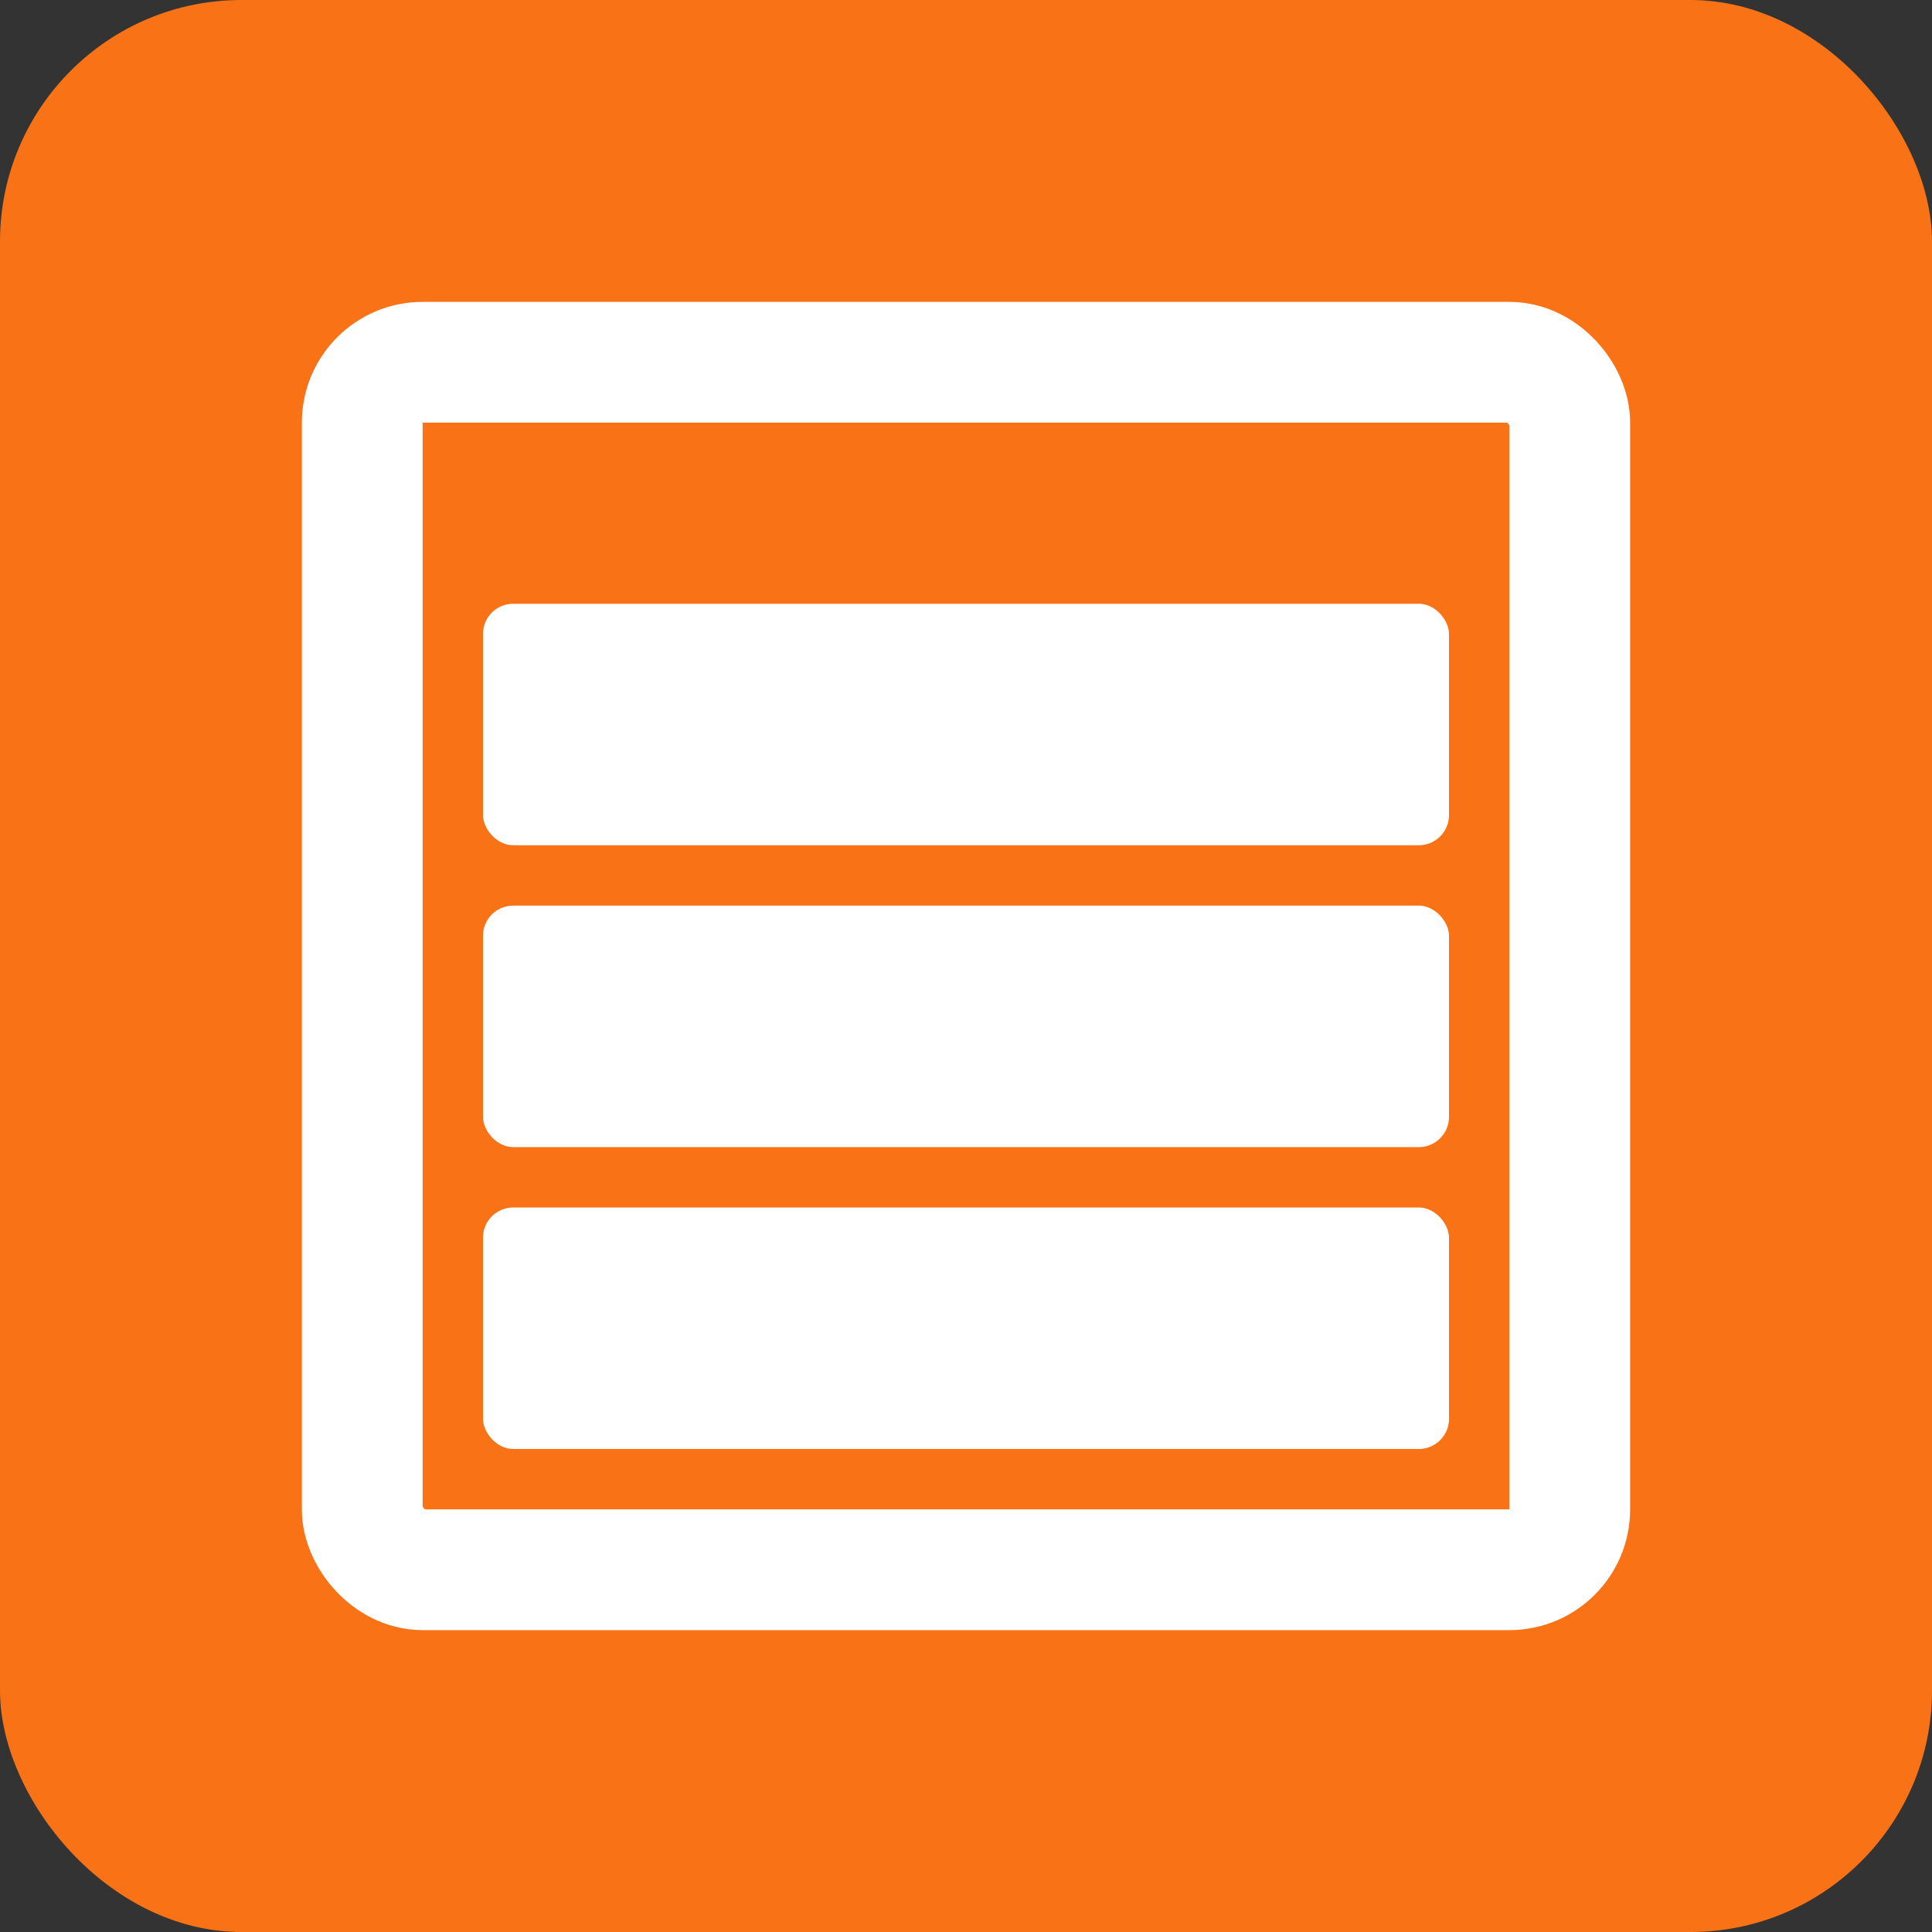
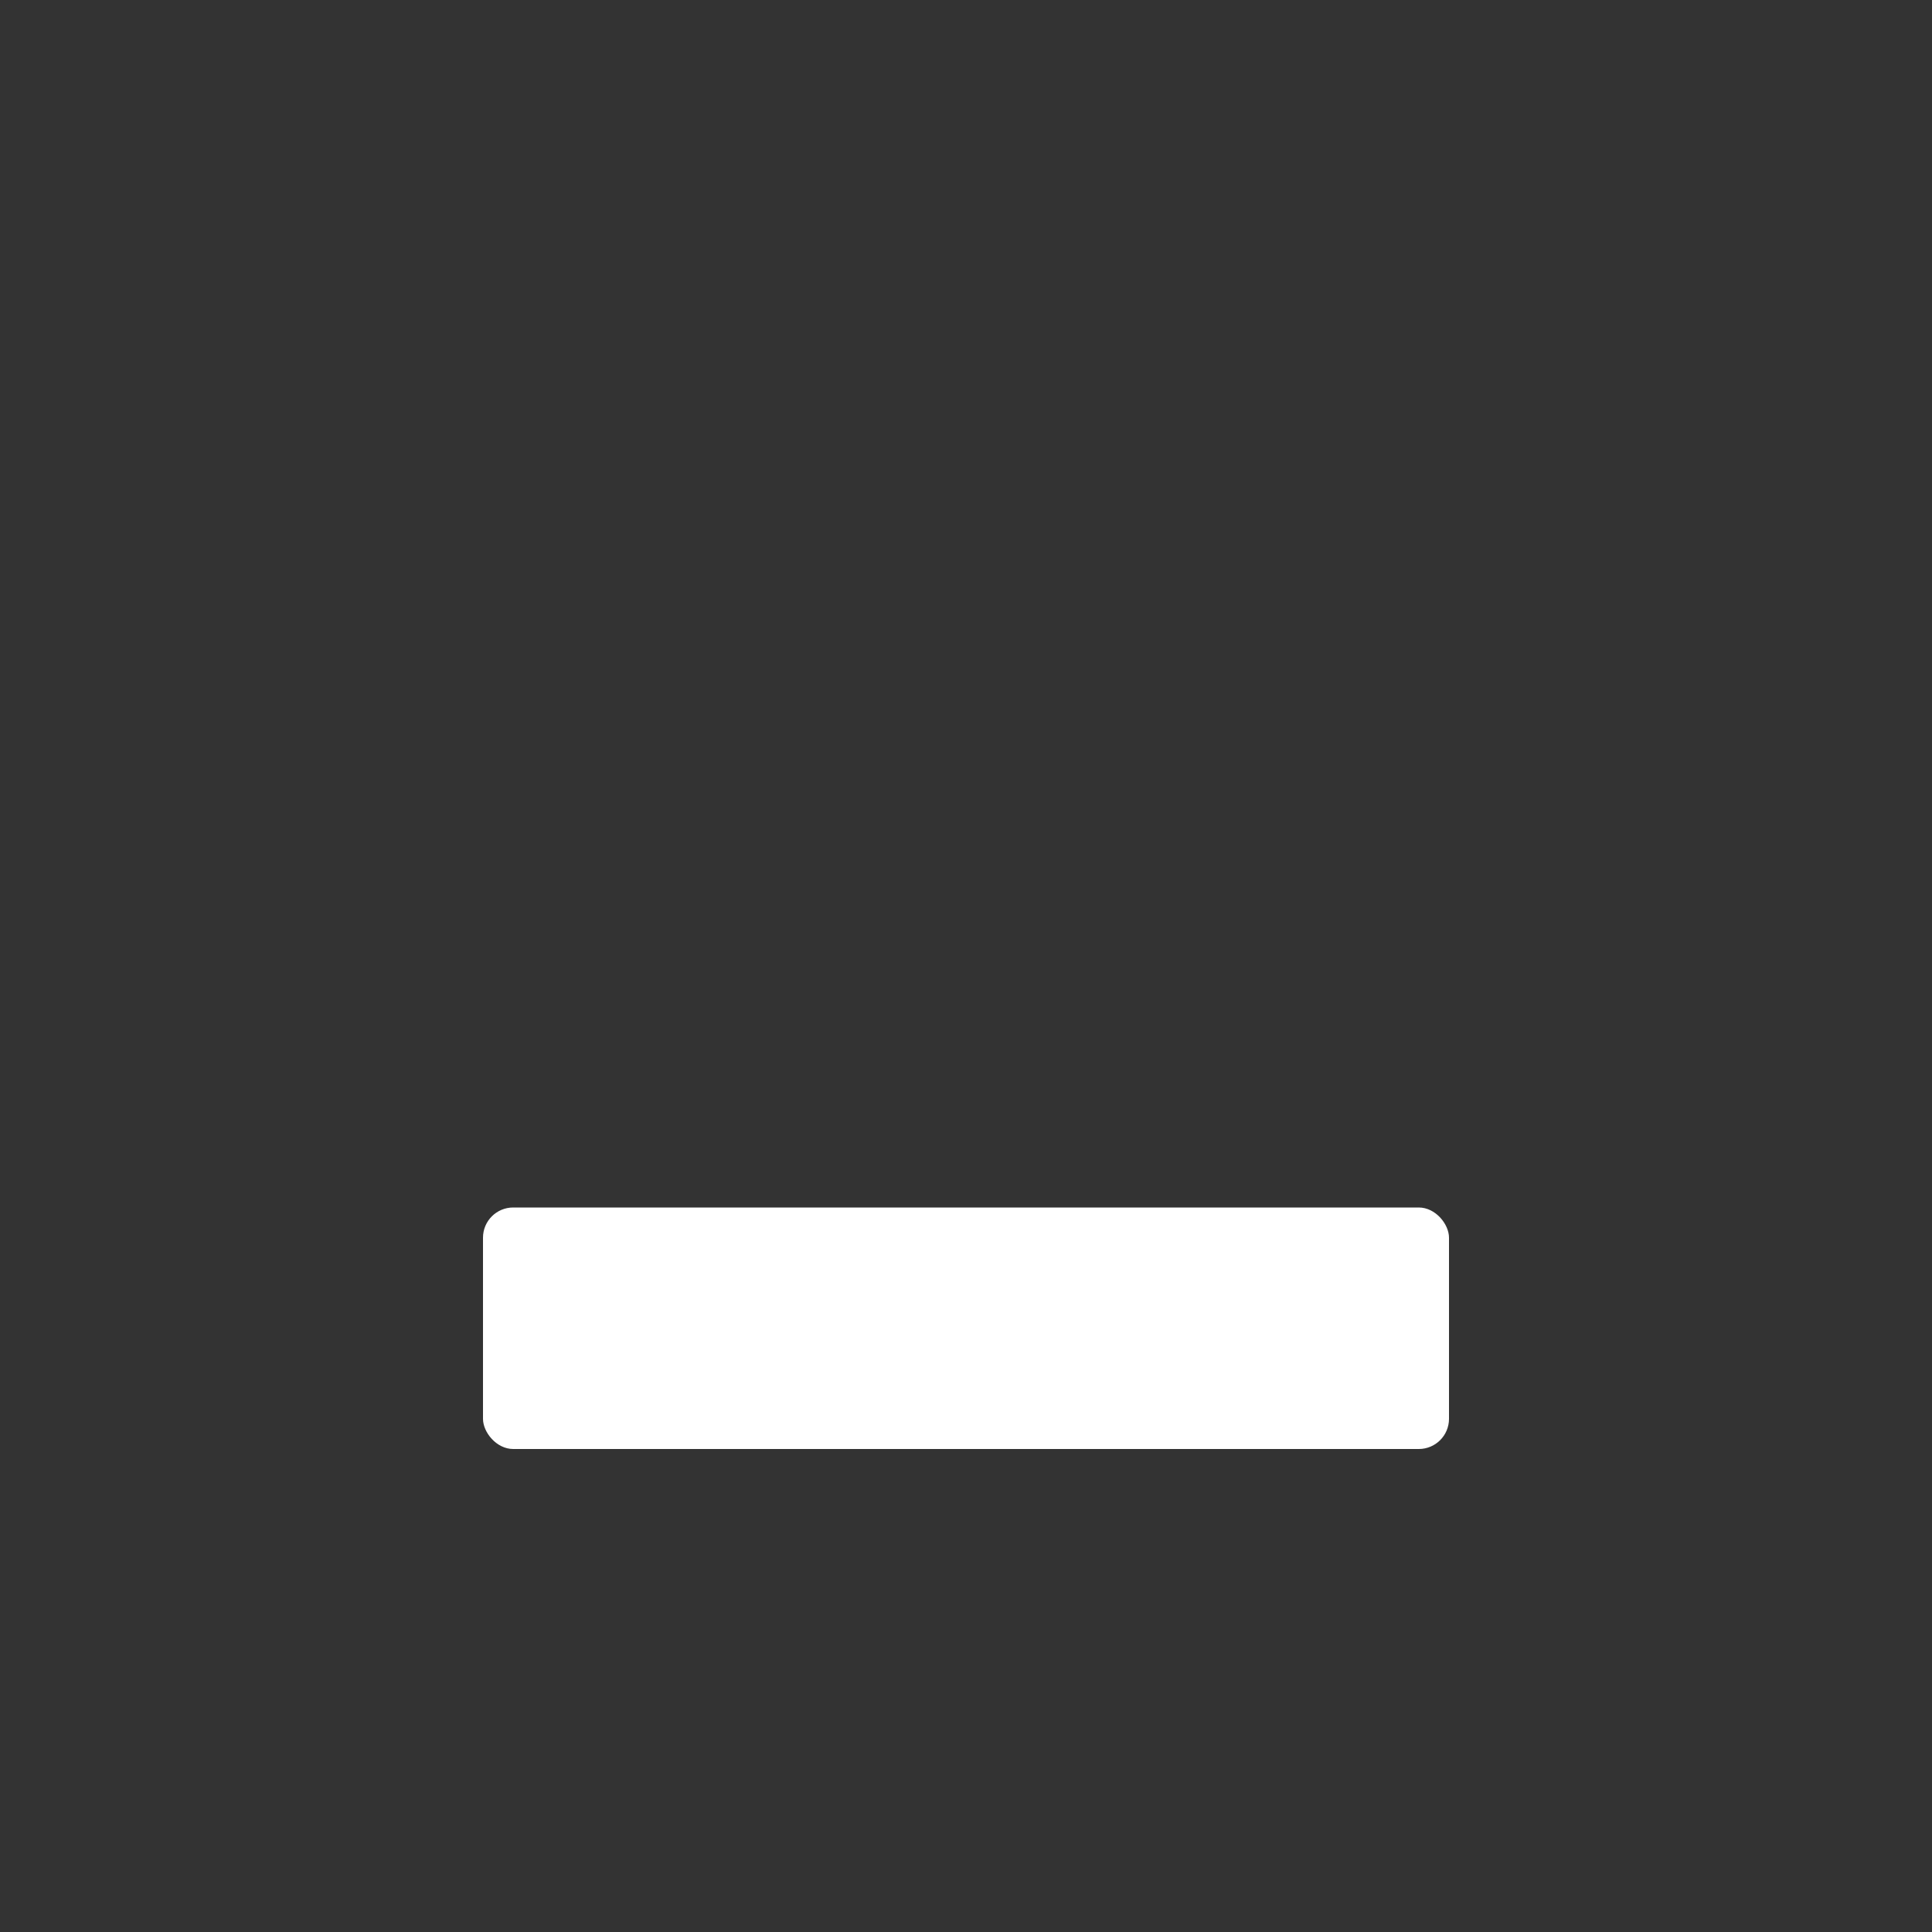
<svg xmlns="http://www.w3.org/2000/svg" width="512" height="512" viewBox="0 0 512 512" fill="none">
  <rect x="0" y="0" width="512" height="512" fill="#333333" stroke="none" />
-   <rect width="512" height="512" rx="64" fill="#F97316" />
-   <rect x="96" y="96" width="320" height="320" rx="16" stroke="white" stroke-width="32" />
-   <rect x="128" y="160" width="256" height="64" rx="8" fill="white" />
-   <rect x="128" y="240" width="256" height="64" rx="8" fill="white" />
  <rect x="128" y="320" width="256" height="64" rx="8" fill="white" />
</svg>